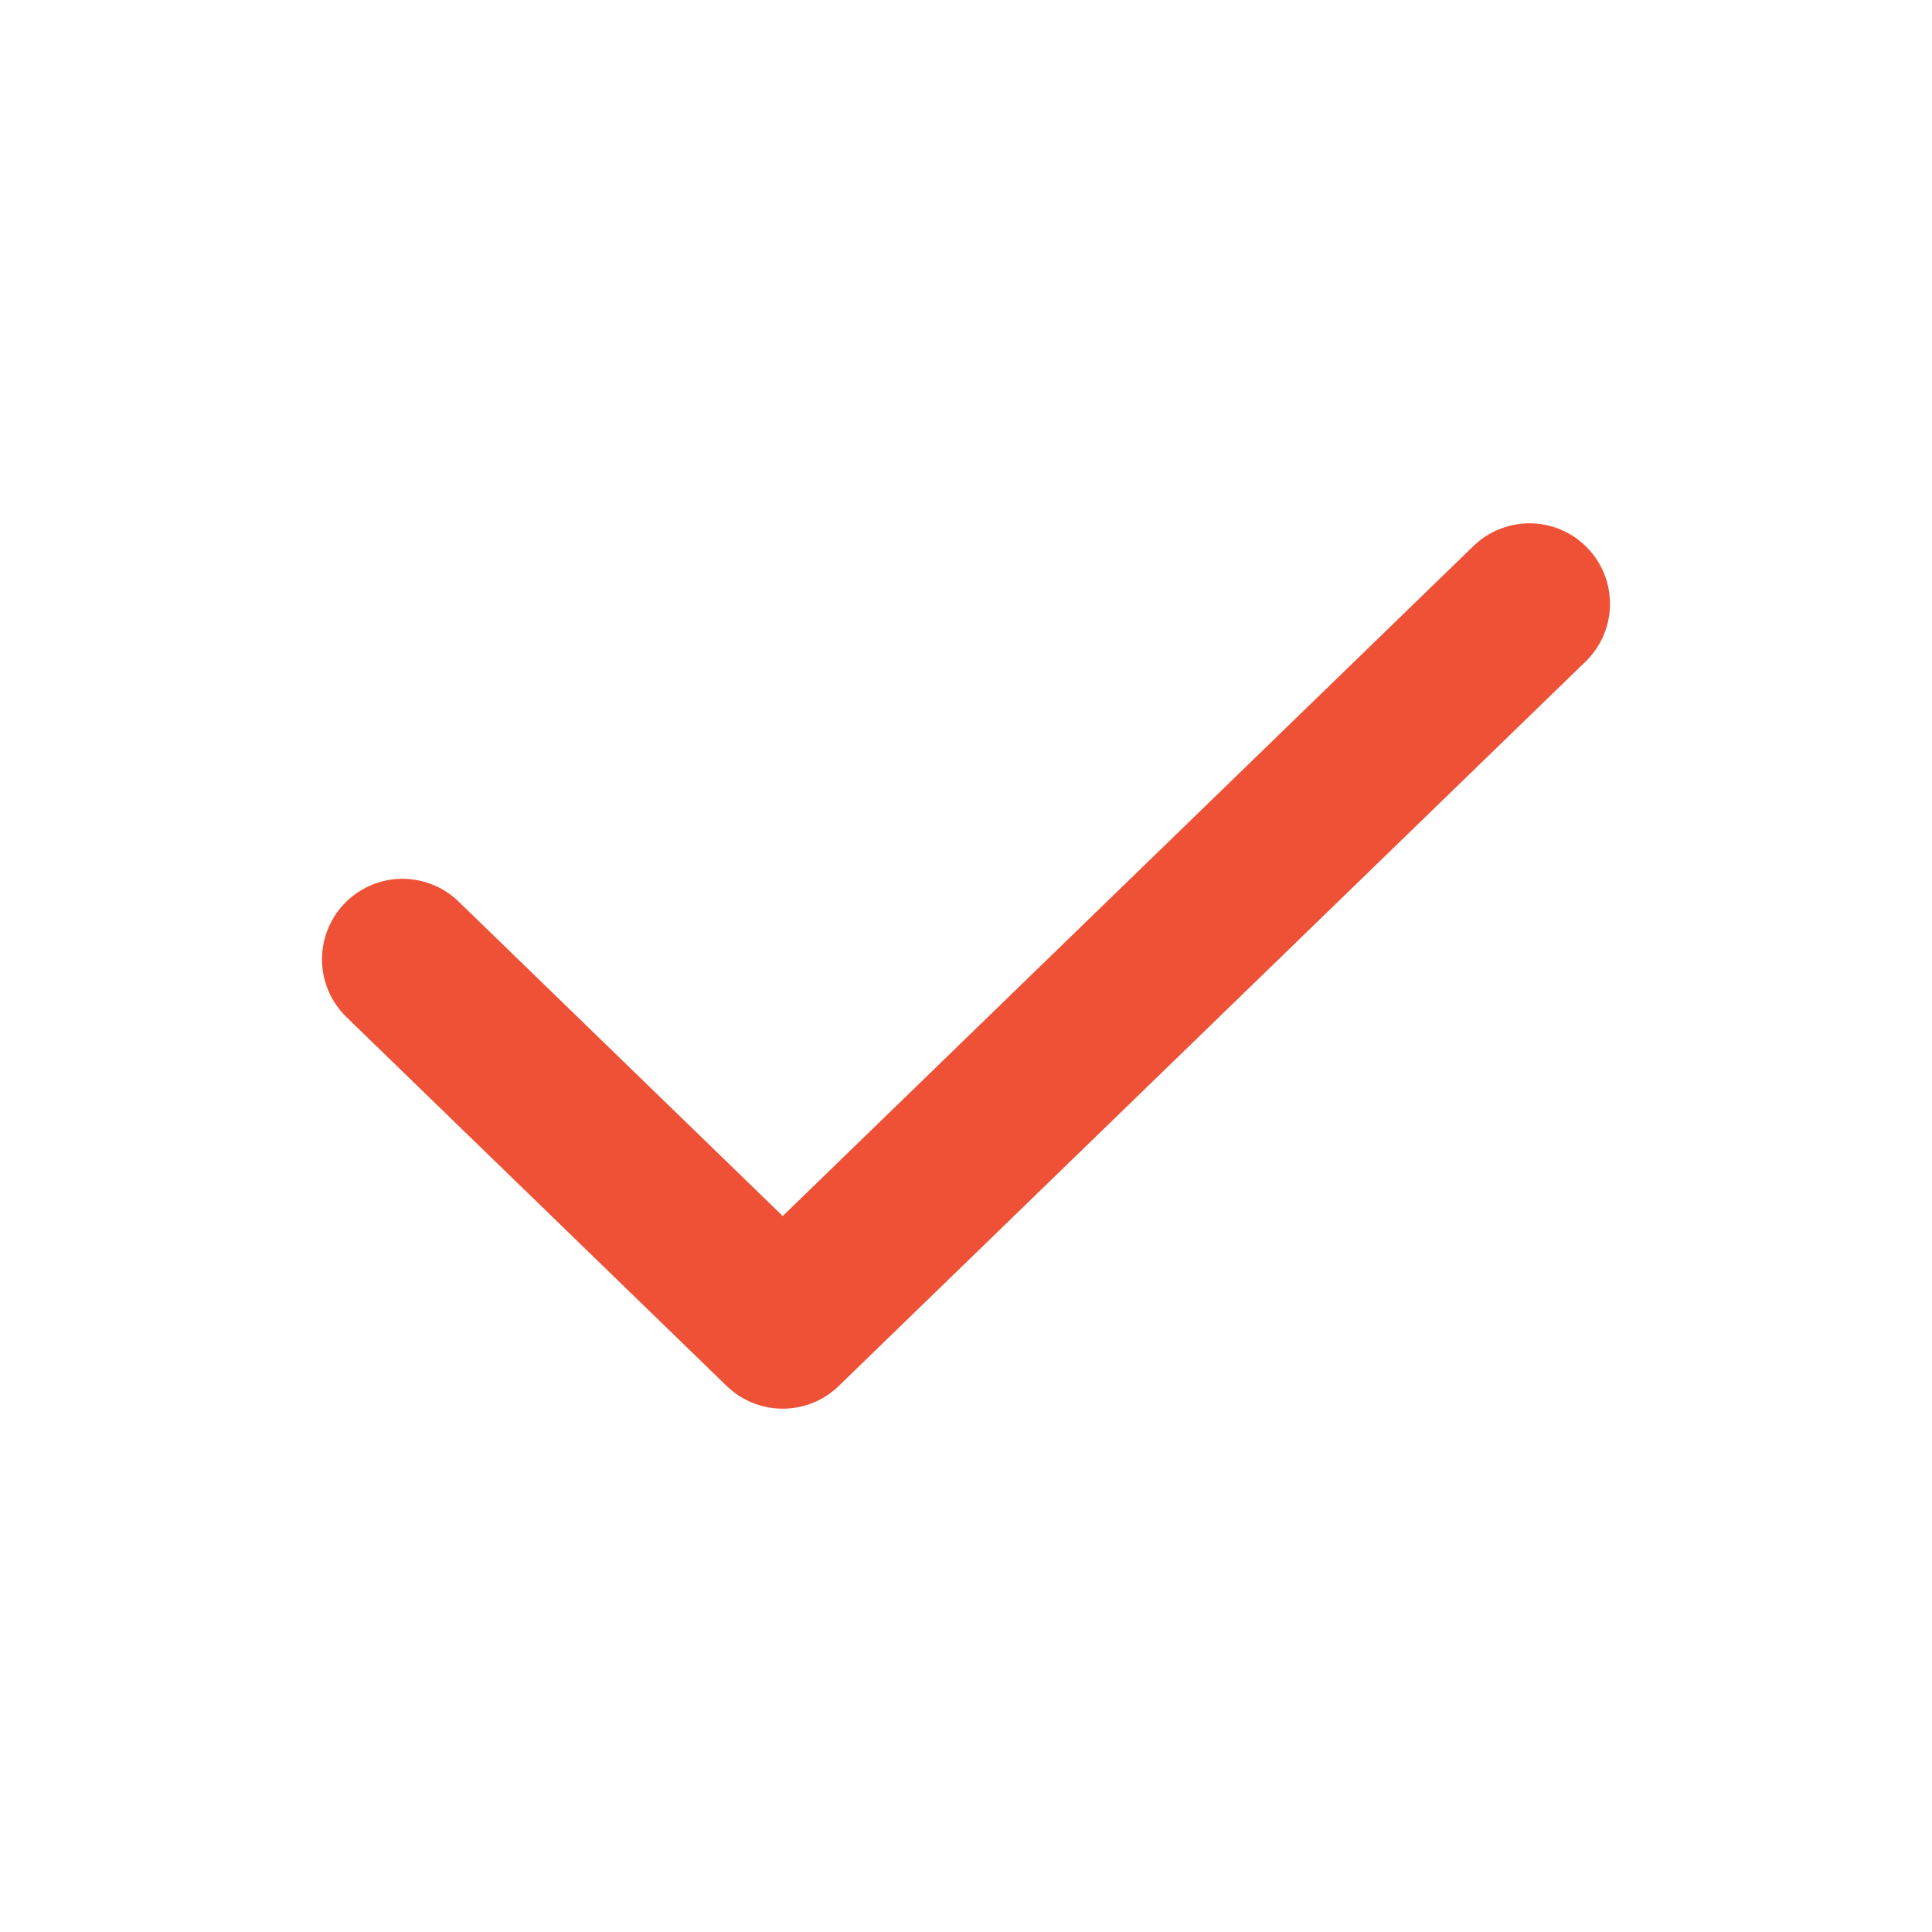
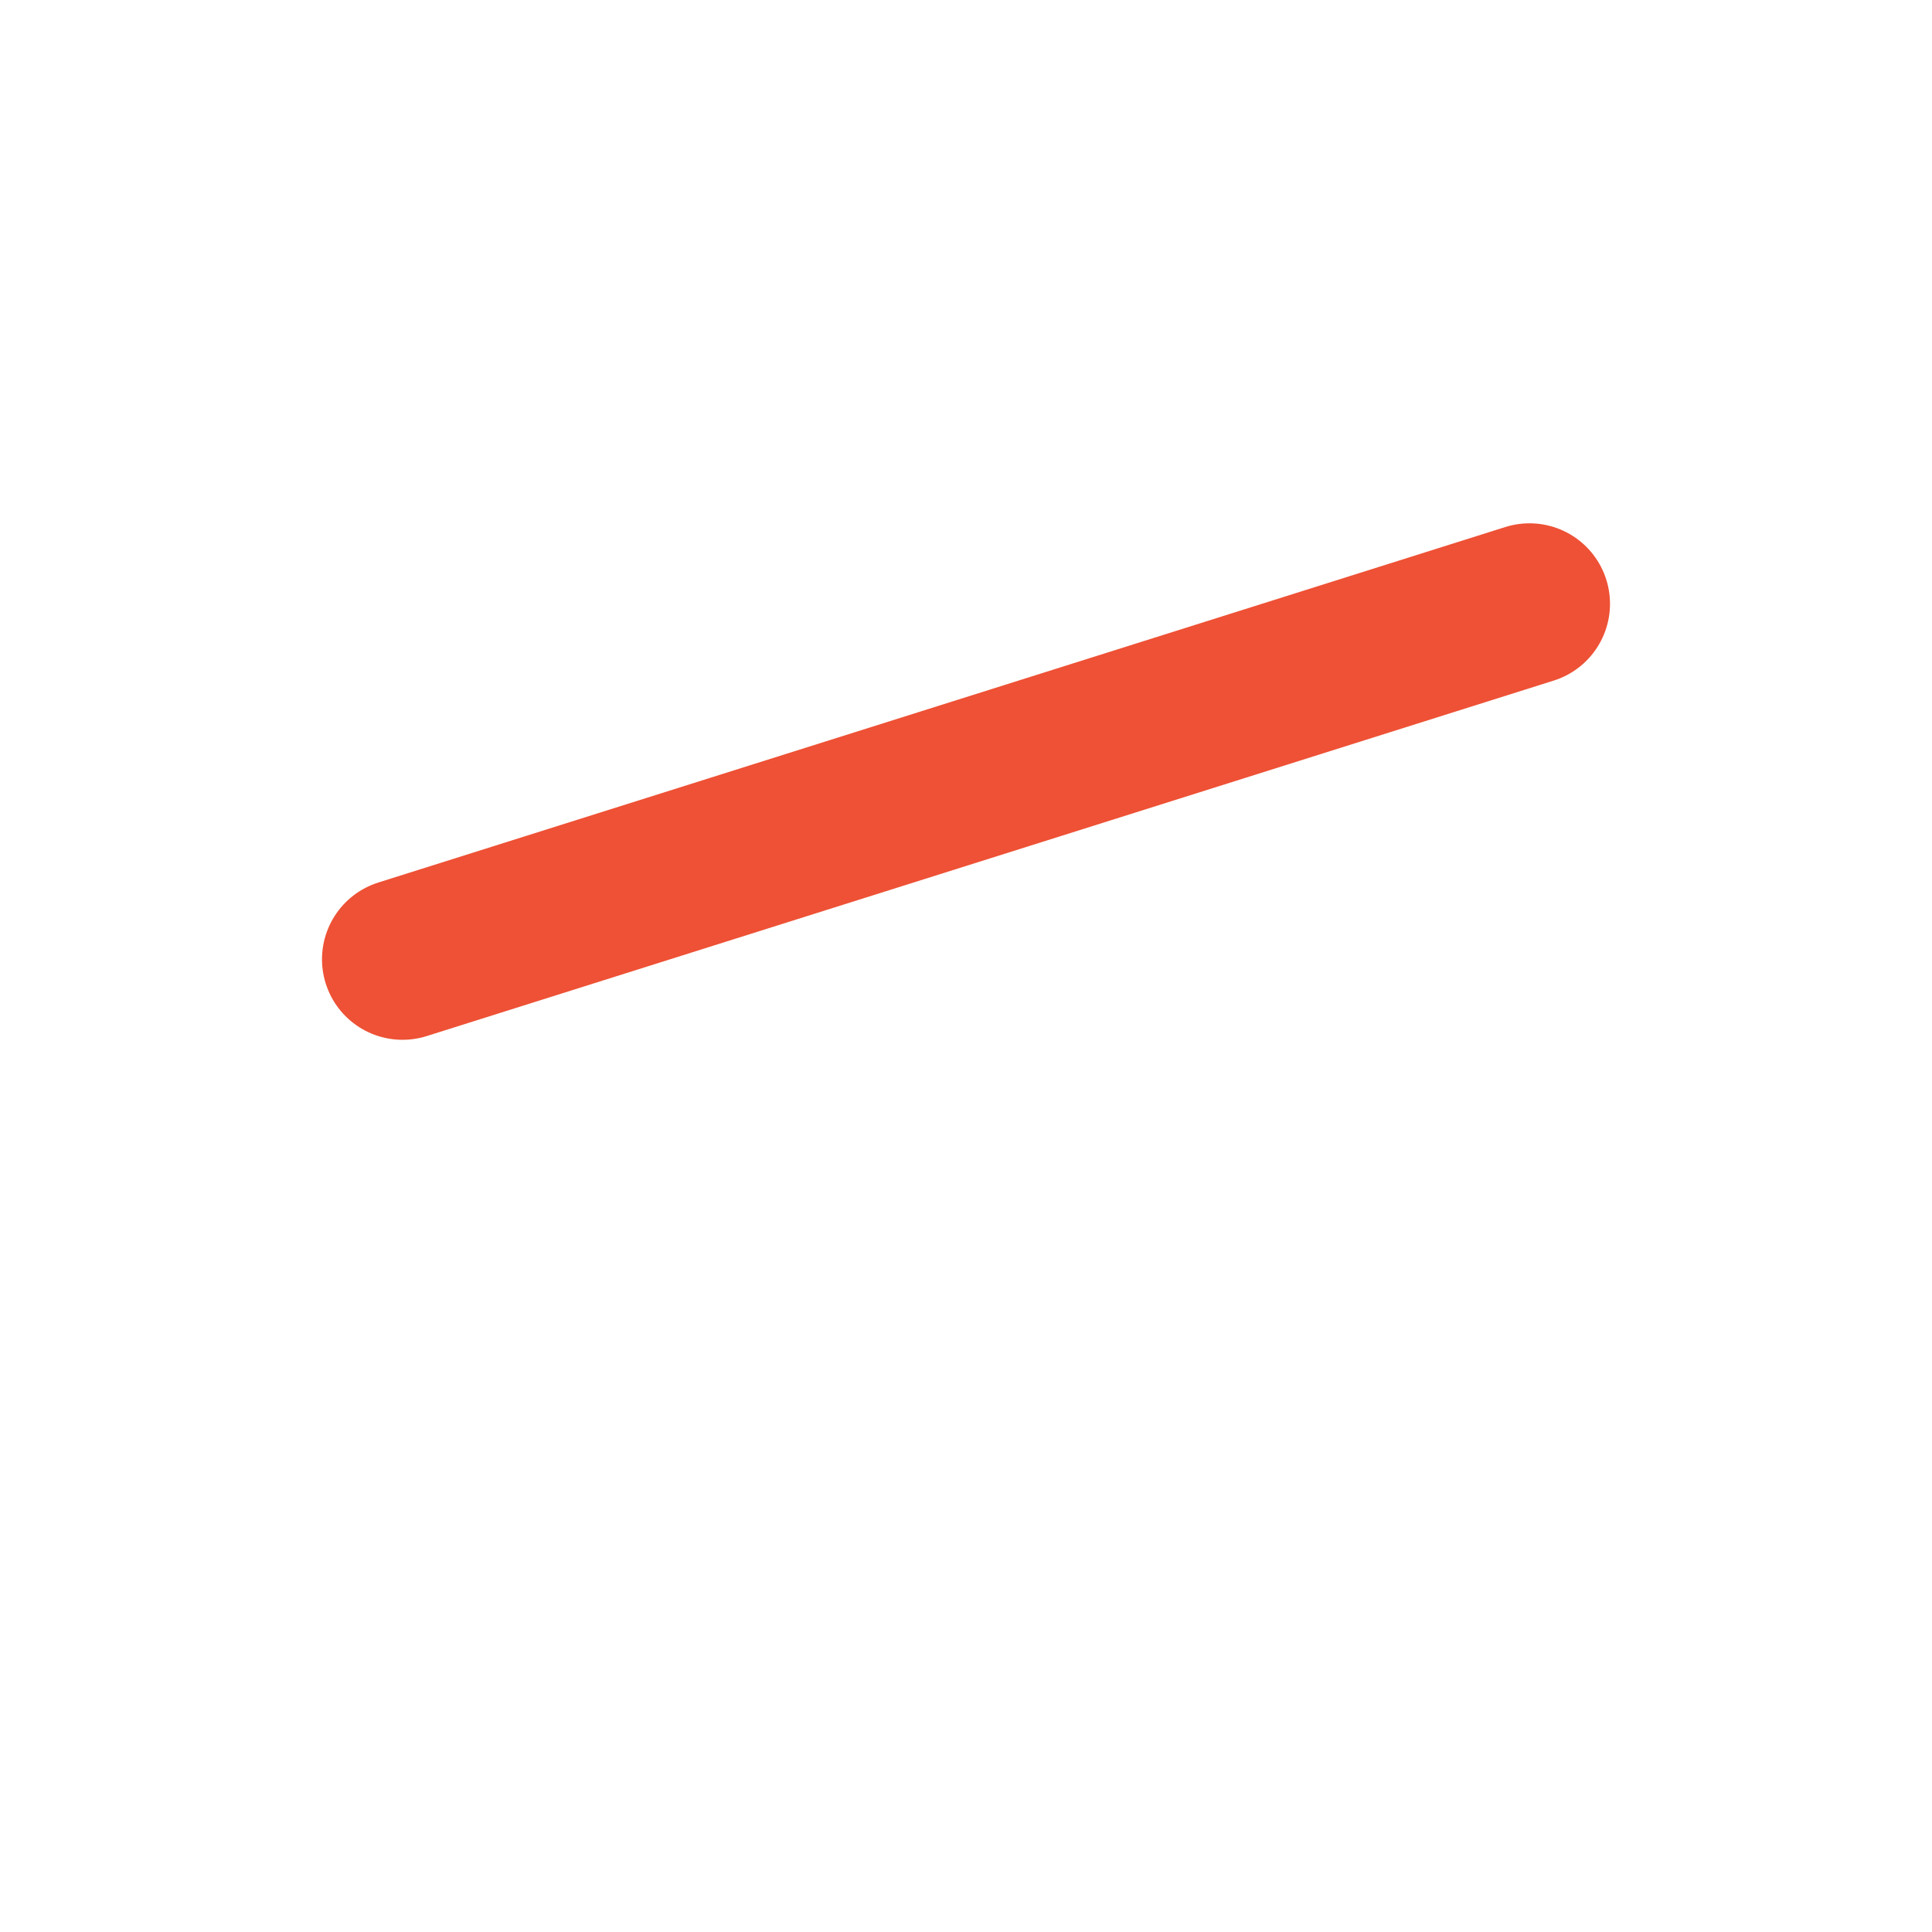
<svg xmlns="http://www.w3.org/2000/svg" width="15" height="15" viewBox="0 0 15 15" fill="none">
-   <path d="M3.125 7.448L6.077 10.312L11.875 4.688" stroke="#EE5135" stroke-width="1.25" stroke-linecap="round" stroke-linejoin="round" />
+   <path d="M3.125 7.448L11.875 4.688" stroke="#EE5135" stroke-width="1.25" stroke-linecap="round" stroke-linejoin="round" />
</svg>